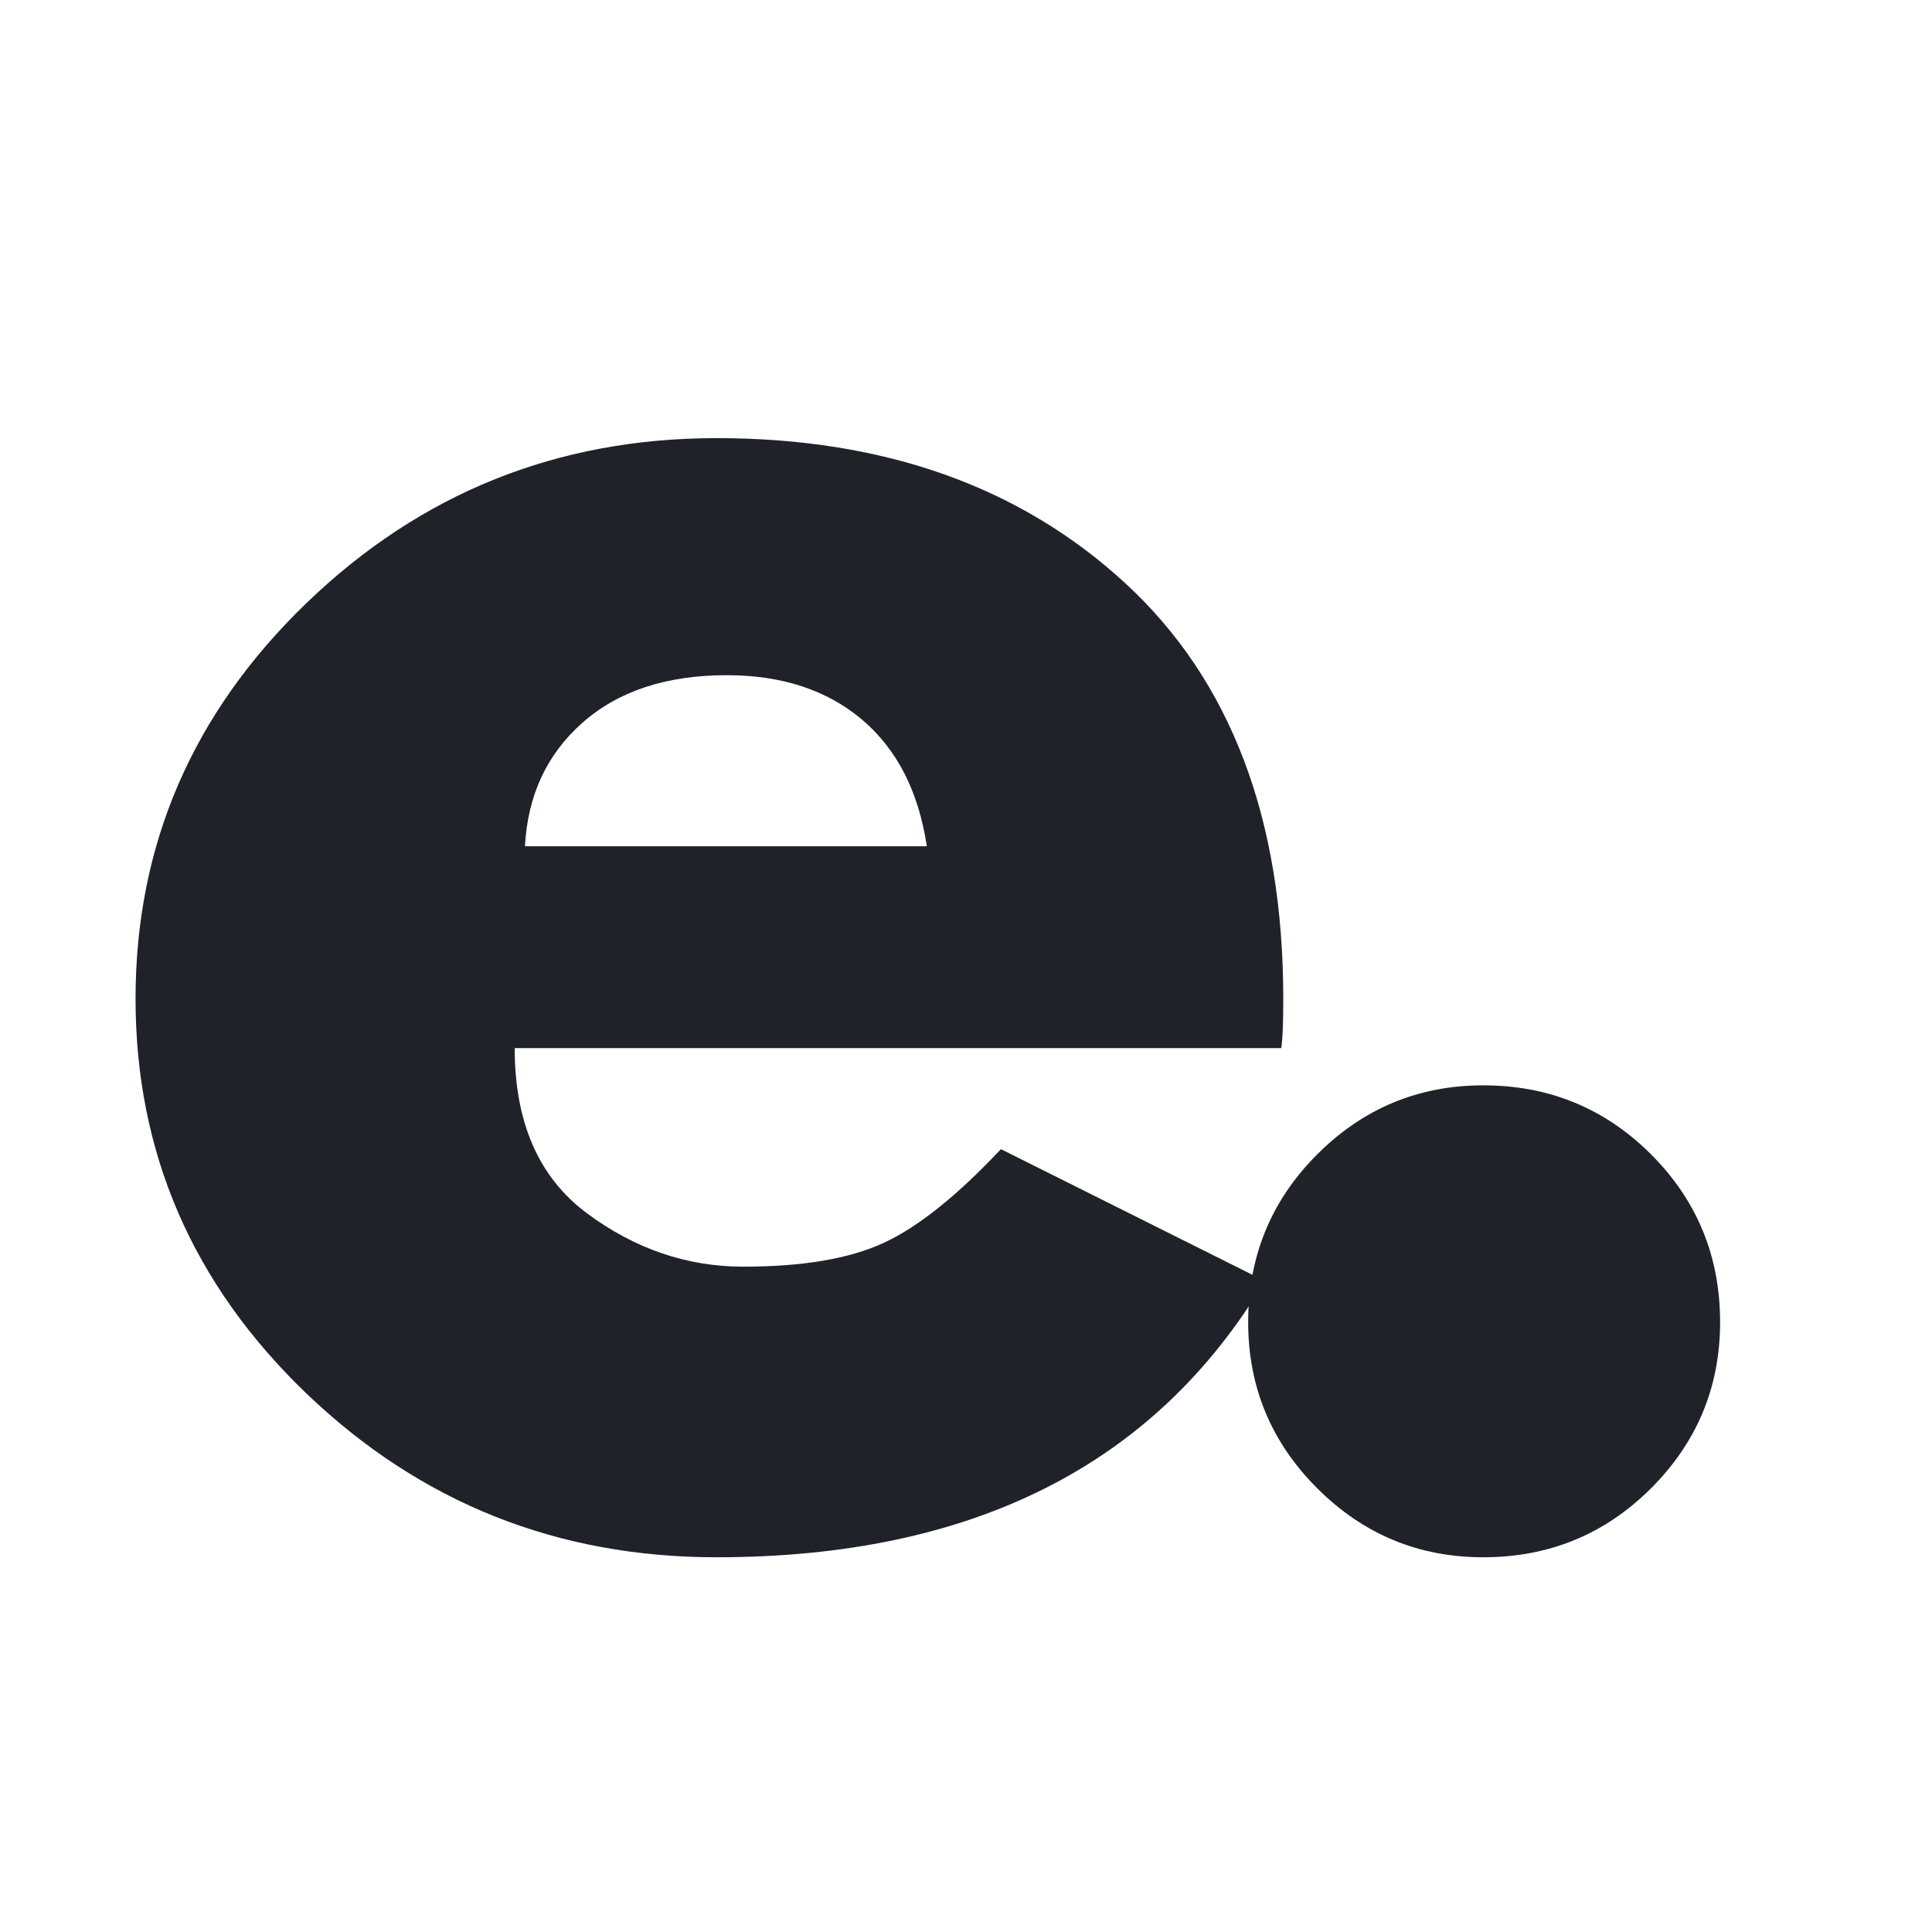
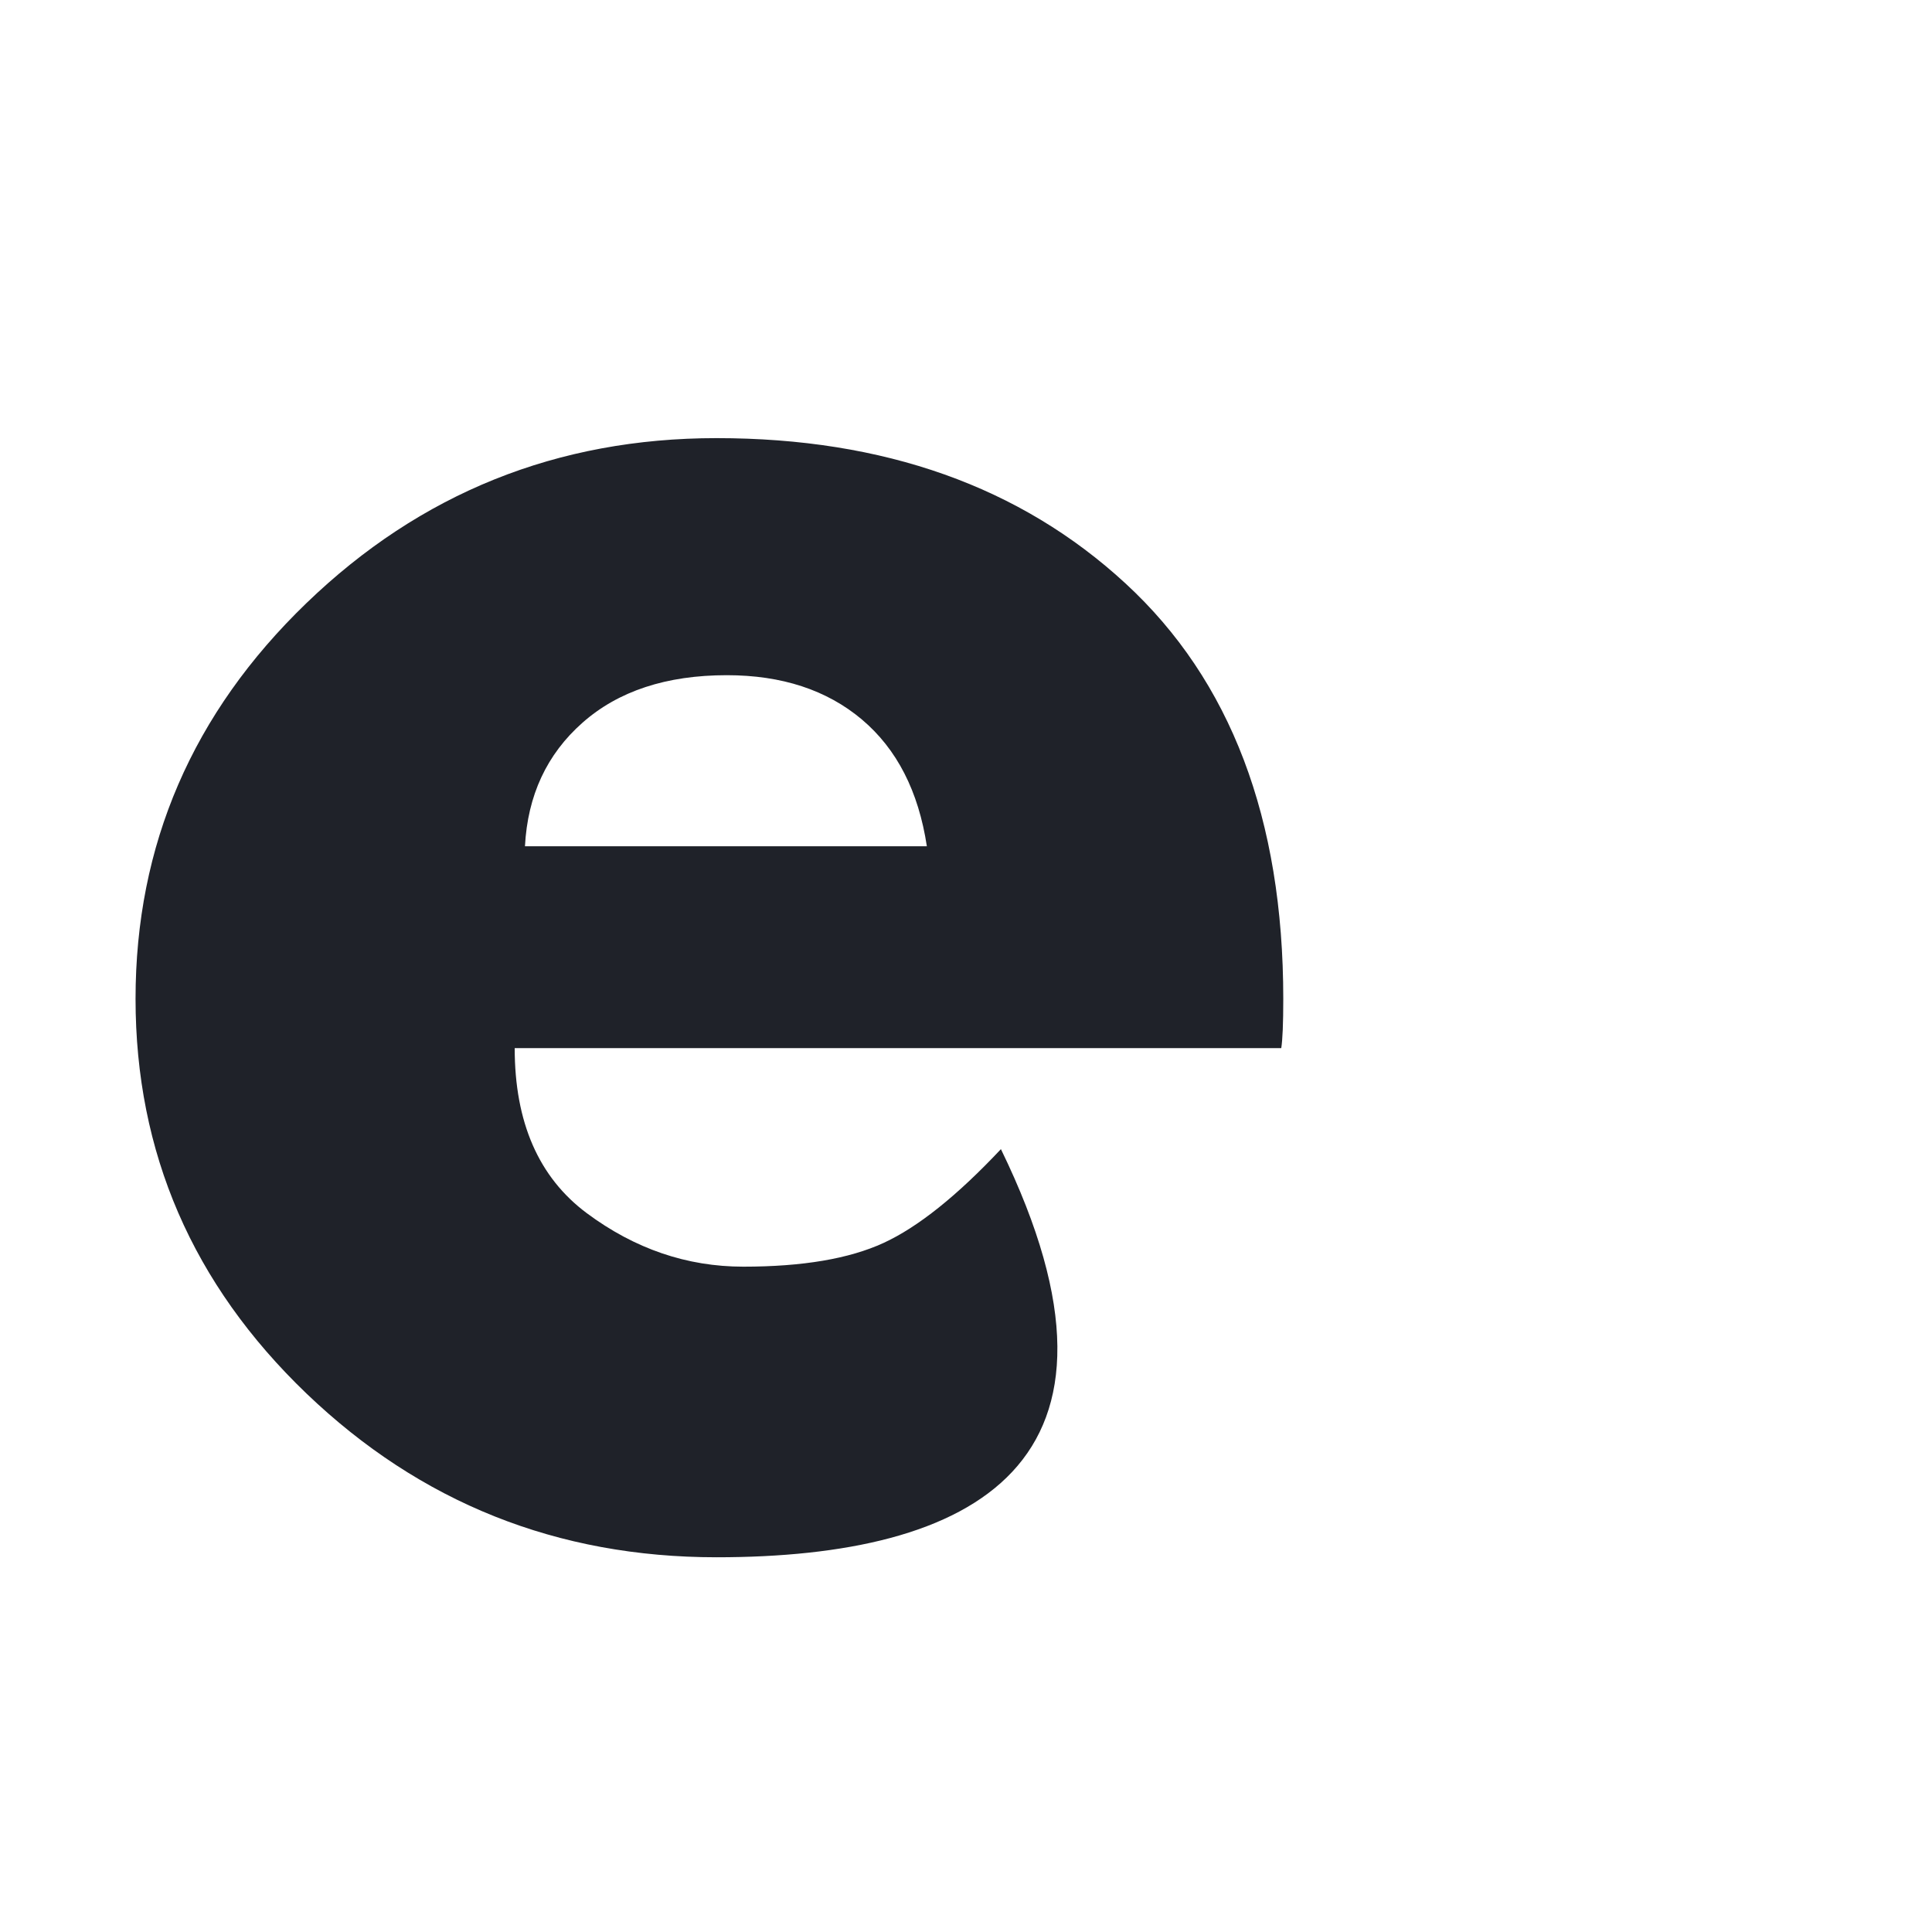
<svg xmlns="http://www.w3.org/2000/svg" width="200" zoomAndPan="magnify" viewBox="0 0 150 150" height="200" preserveAspectRatio="xMidYMid meet" version="1.0">
  <defs>
    <g />
  </defs>
  <g fill="#1f2229" fill-opacity="1">
    <g transform="translate(6.836, 118.5)">
      <g>
-         <path d="M 92.641 -37.125 L 33.125 -37.125 C 33.125 -31.363 34.988 -27.094 38.719 -24.312 C 42.445 -21.539 46.5 -20.156 50.875 -20.156 C 55.469 -20.156 59.098 -20.77 61.766 -22 C 64.43 -23.227 67.469 -25.656 70.875 -29.281 L 91.359 -19.047 C 82.828 -4.742 68.641 2.406 48.797 2.406 C 36.422 2.406 25.805 -1.832 16.953 -10.312 C 8.109 -18.801 3.688 -29.016 3.688 -40.953 C 3.688 -52.898 8.109 -63.141 16.953 -71.672 C 25.805 -80.211 36.422 -84.484 48.797 -84.484 C 61.805 -84.484 72.391 -80.723 80.547 -73.203 C 88.711 -65.68 92.797 -54.93 92.797 -40.953 C 92.797 -39.035 92.742 -37.758 92.641 -37.125 Z M 33.922 -52.797 L 65.125 -52.797 C 64.477 -57.066 62.797 -60.348 60.078 -62.641 C 57.359 -64.93 53.863 -66.078 49.594 -66.078 C 44.906 -66.078 41.172 -64.848 38.391 -62.391 C 35.617 -59.941 34.129 -56.742 33.922 -52.797 Z M 33.922 -52.797 " />
+         <path d="M 92.641 -37.125 L 33.125 -37.125 C 33.125 -31.363 34.988 -27.094 38.719 -24.312 C 42.445 -21.539 46.5 -20.156 50.875 -20.156 C 55.469 -20.156 59.098 -20.77 61.766 -22 C 64.43 -23.227 67.469 -25.656 70.875 -29.281 C 82.828 -4.742 68.641 2.406 48.797 2.406 C 36.422 2.406 25.805 -1.832 16.953 -10.312 C 8.109 -18.801 3.688 -29.016 3.688 -40.953 C 3.688 -52.898 8.109 -63.141 16.953 -71.672 C 25.805 -80.211 36.422 -84.484 48.797 -84.484 C 61.805 -84.484 72.391 -80.723 80.547 -73.203 C 88.711 -65.68 92.797 -54.93 92.797 -40.953 C 92.797 -39.035 92.742 -37.758 92.641 -37.125 Z M 33.922 -52.797 L 65.125 -52.797 C 64.477 -57.066 62.797 -60.348 60.078 -62.641 C 57.359 -64.93 53.863 -66.078 49.594 -66.078 C 44.906 -66.078 41.172 -64.848 38.391 -62.391 C 35.617 -59.941 34.129 -56.742 33.922 -52.797 Z M 33.922 -52.797 " />
      </g>
    </g>
  </g>
  <g fill="#1f2229" fill-opacity="1">
    <g transform="translate(87.314, 118.5)">
      <g>
-         <path d="M 27.844 -34.234 C 32.957 -34.234 37.301 -32.445 40.875 -28.875 C 44.445 -25.301 46.234 -20.957 46.234 -15.844 C 46.234 -10.82 44.445 -6.523 40.875 -2.953 C 37.301 0.617 32.957 2.406 27.844 2.406 C 22.82 2.406 18.523 0.617 14.953 -2.953 C 11.379 -6.523 9.594 -10.82 9.594 -15.844 C 9.594 -20.957 11.379 -25.301 14.953 -28.875 C 18.523 -32.445 22.82 -34.234 27.844 -34.234 Z M 27.844 -34.234 " />
-       </g>
+         </g>
    </g>
  </g>
</svg>